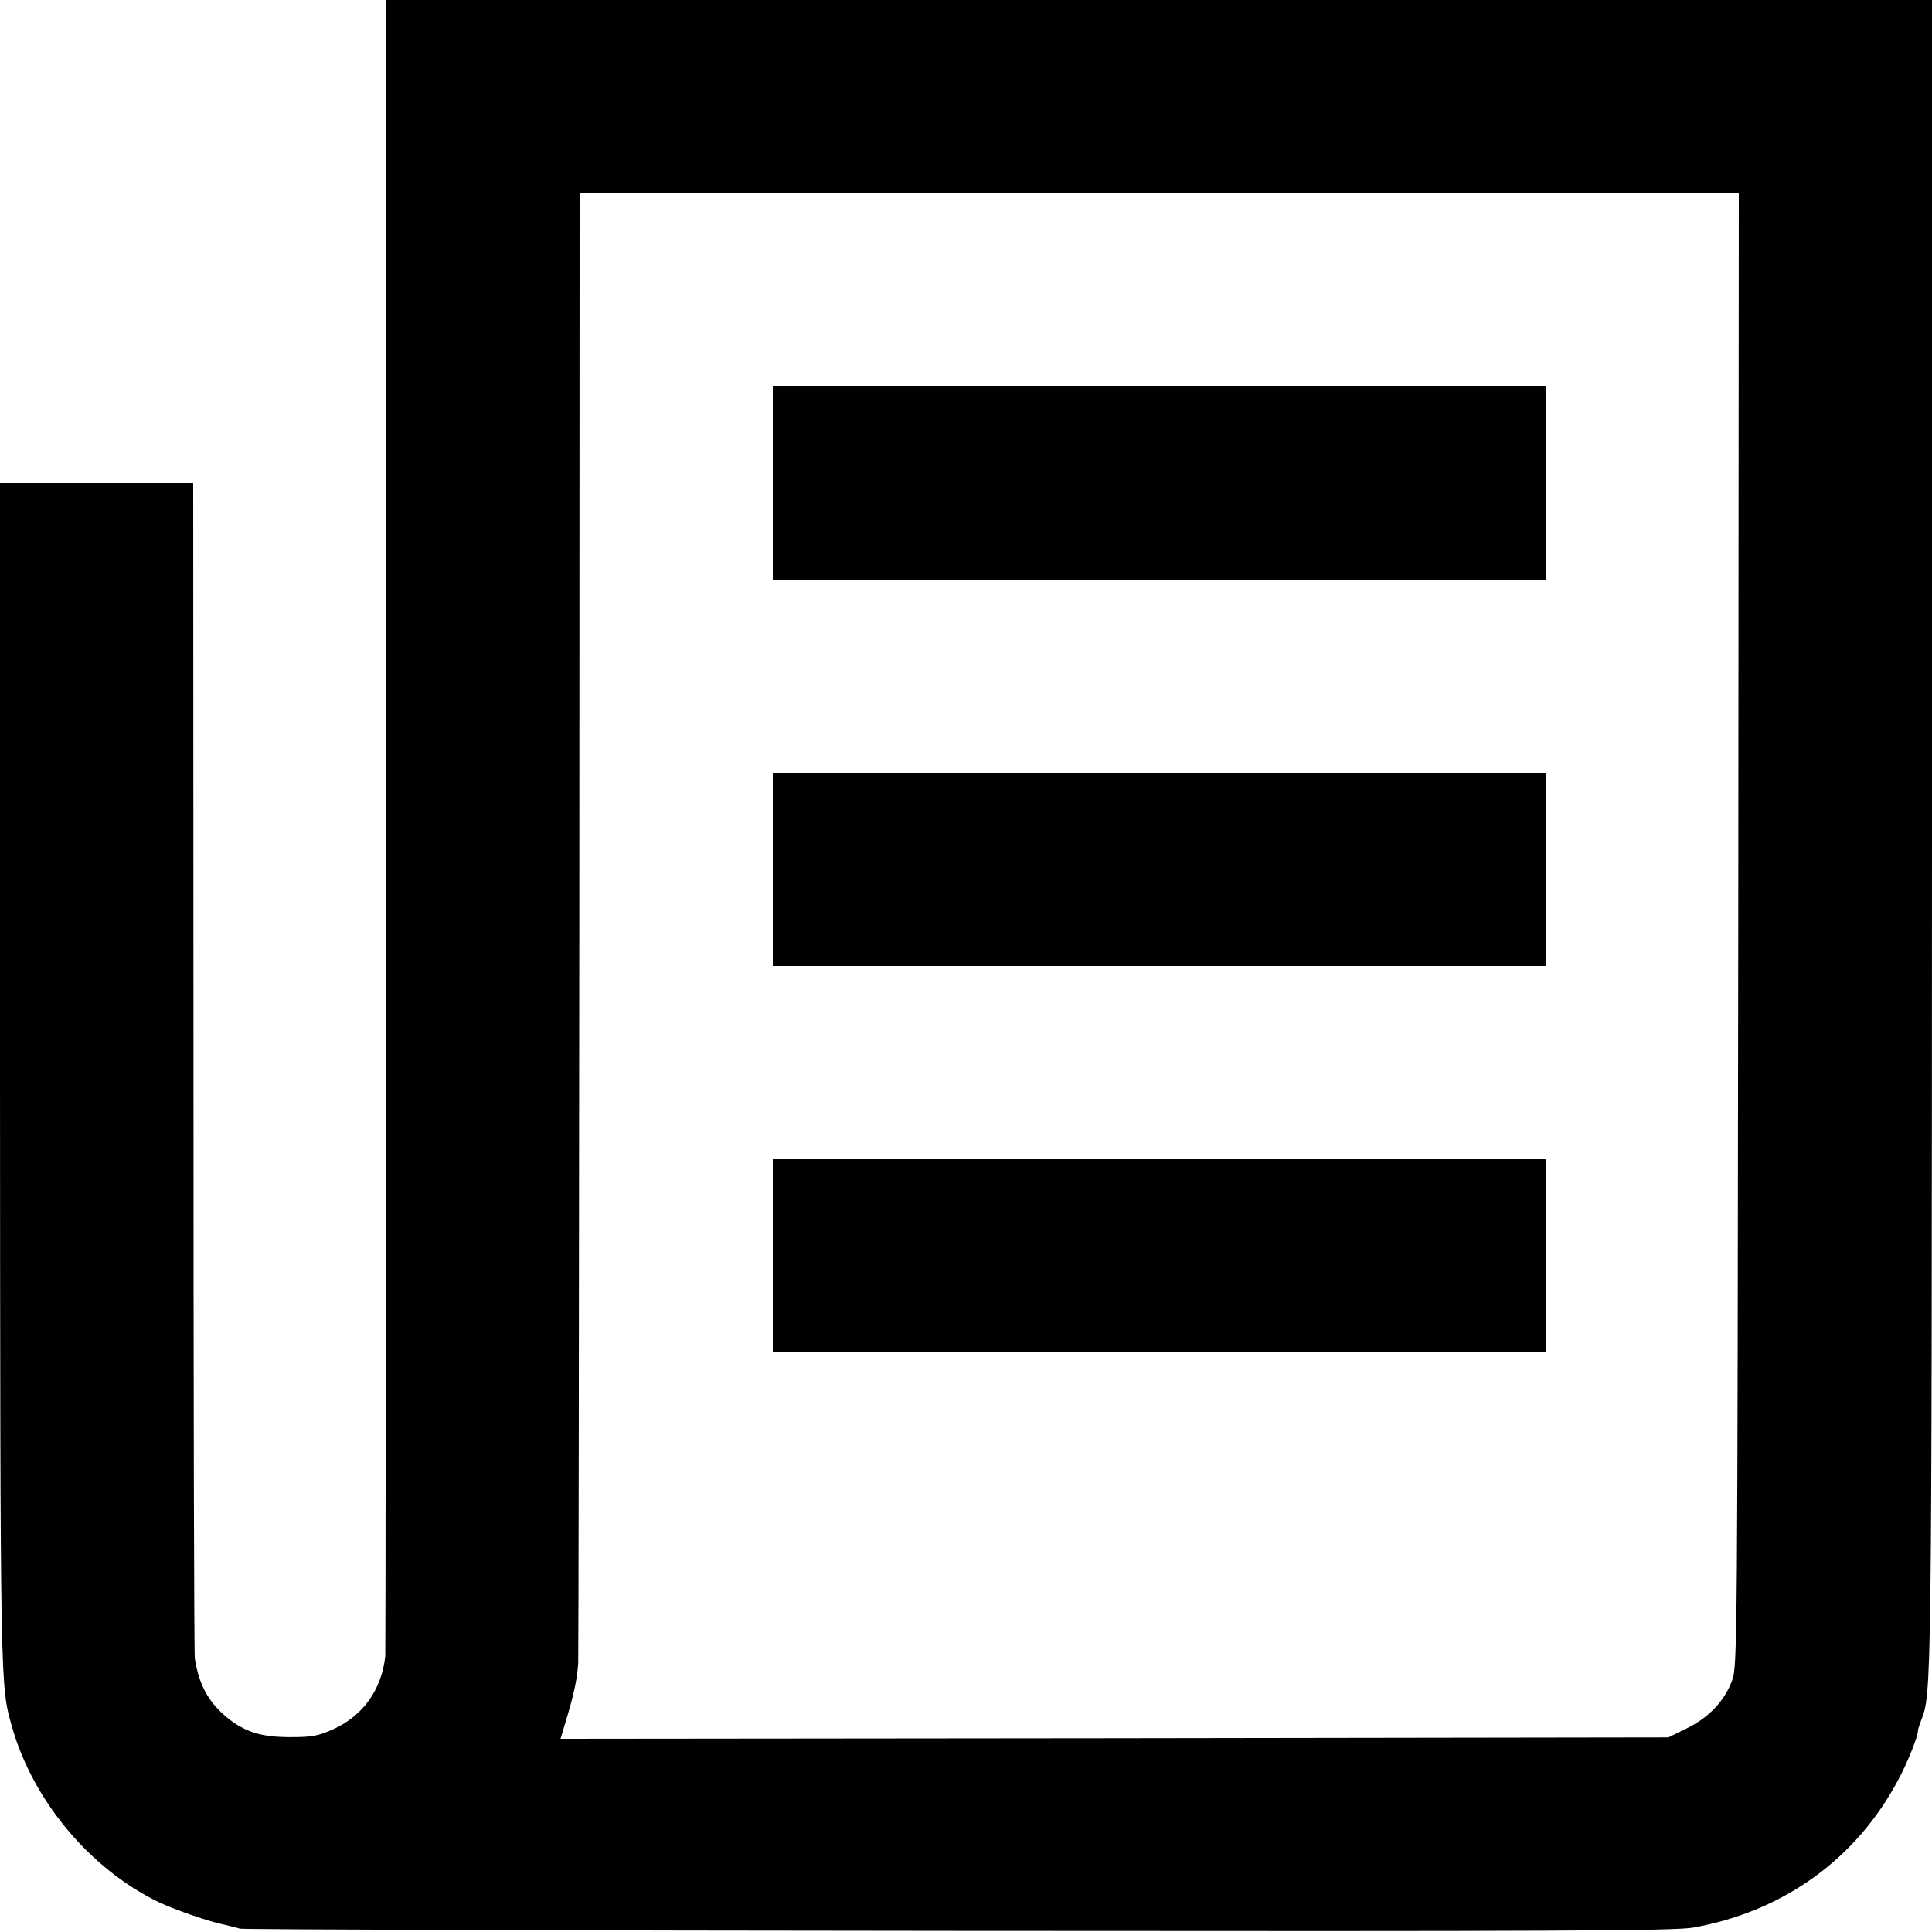
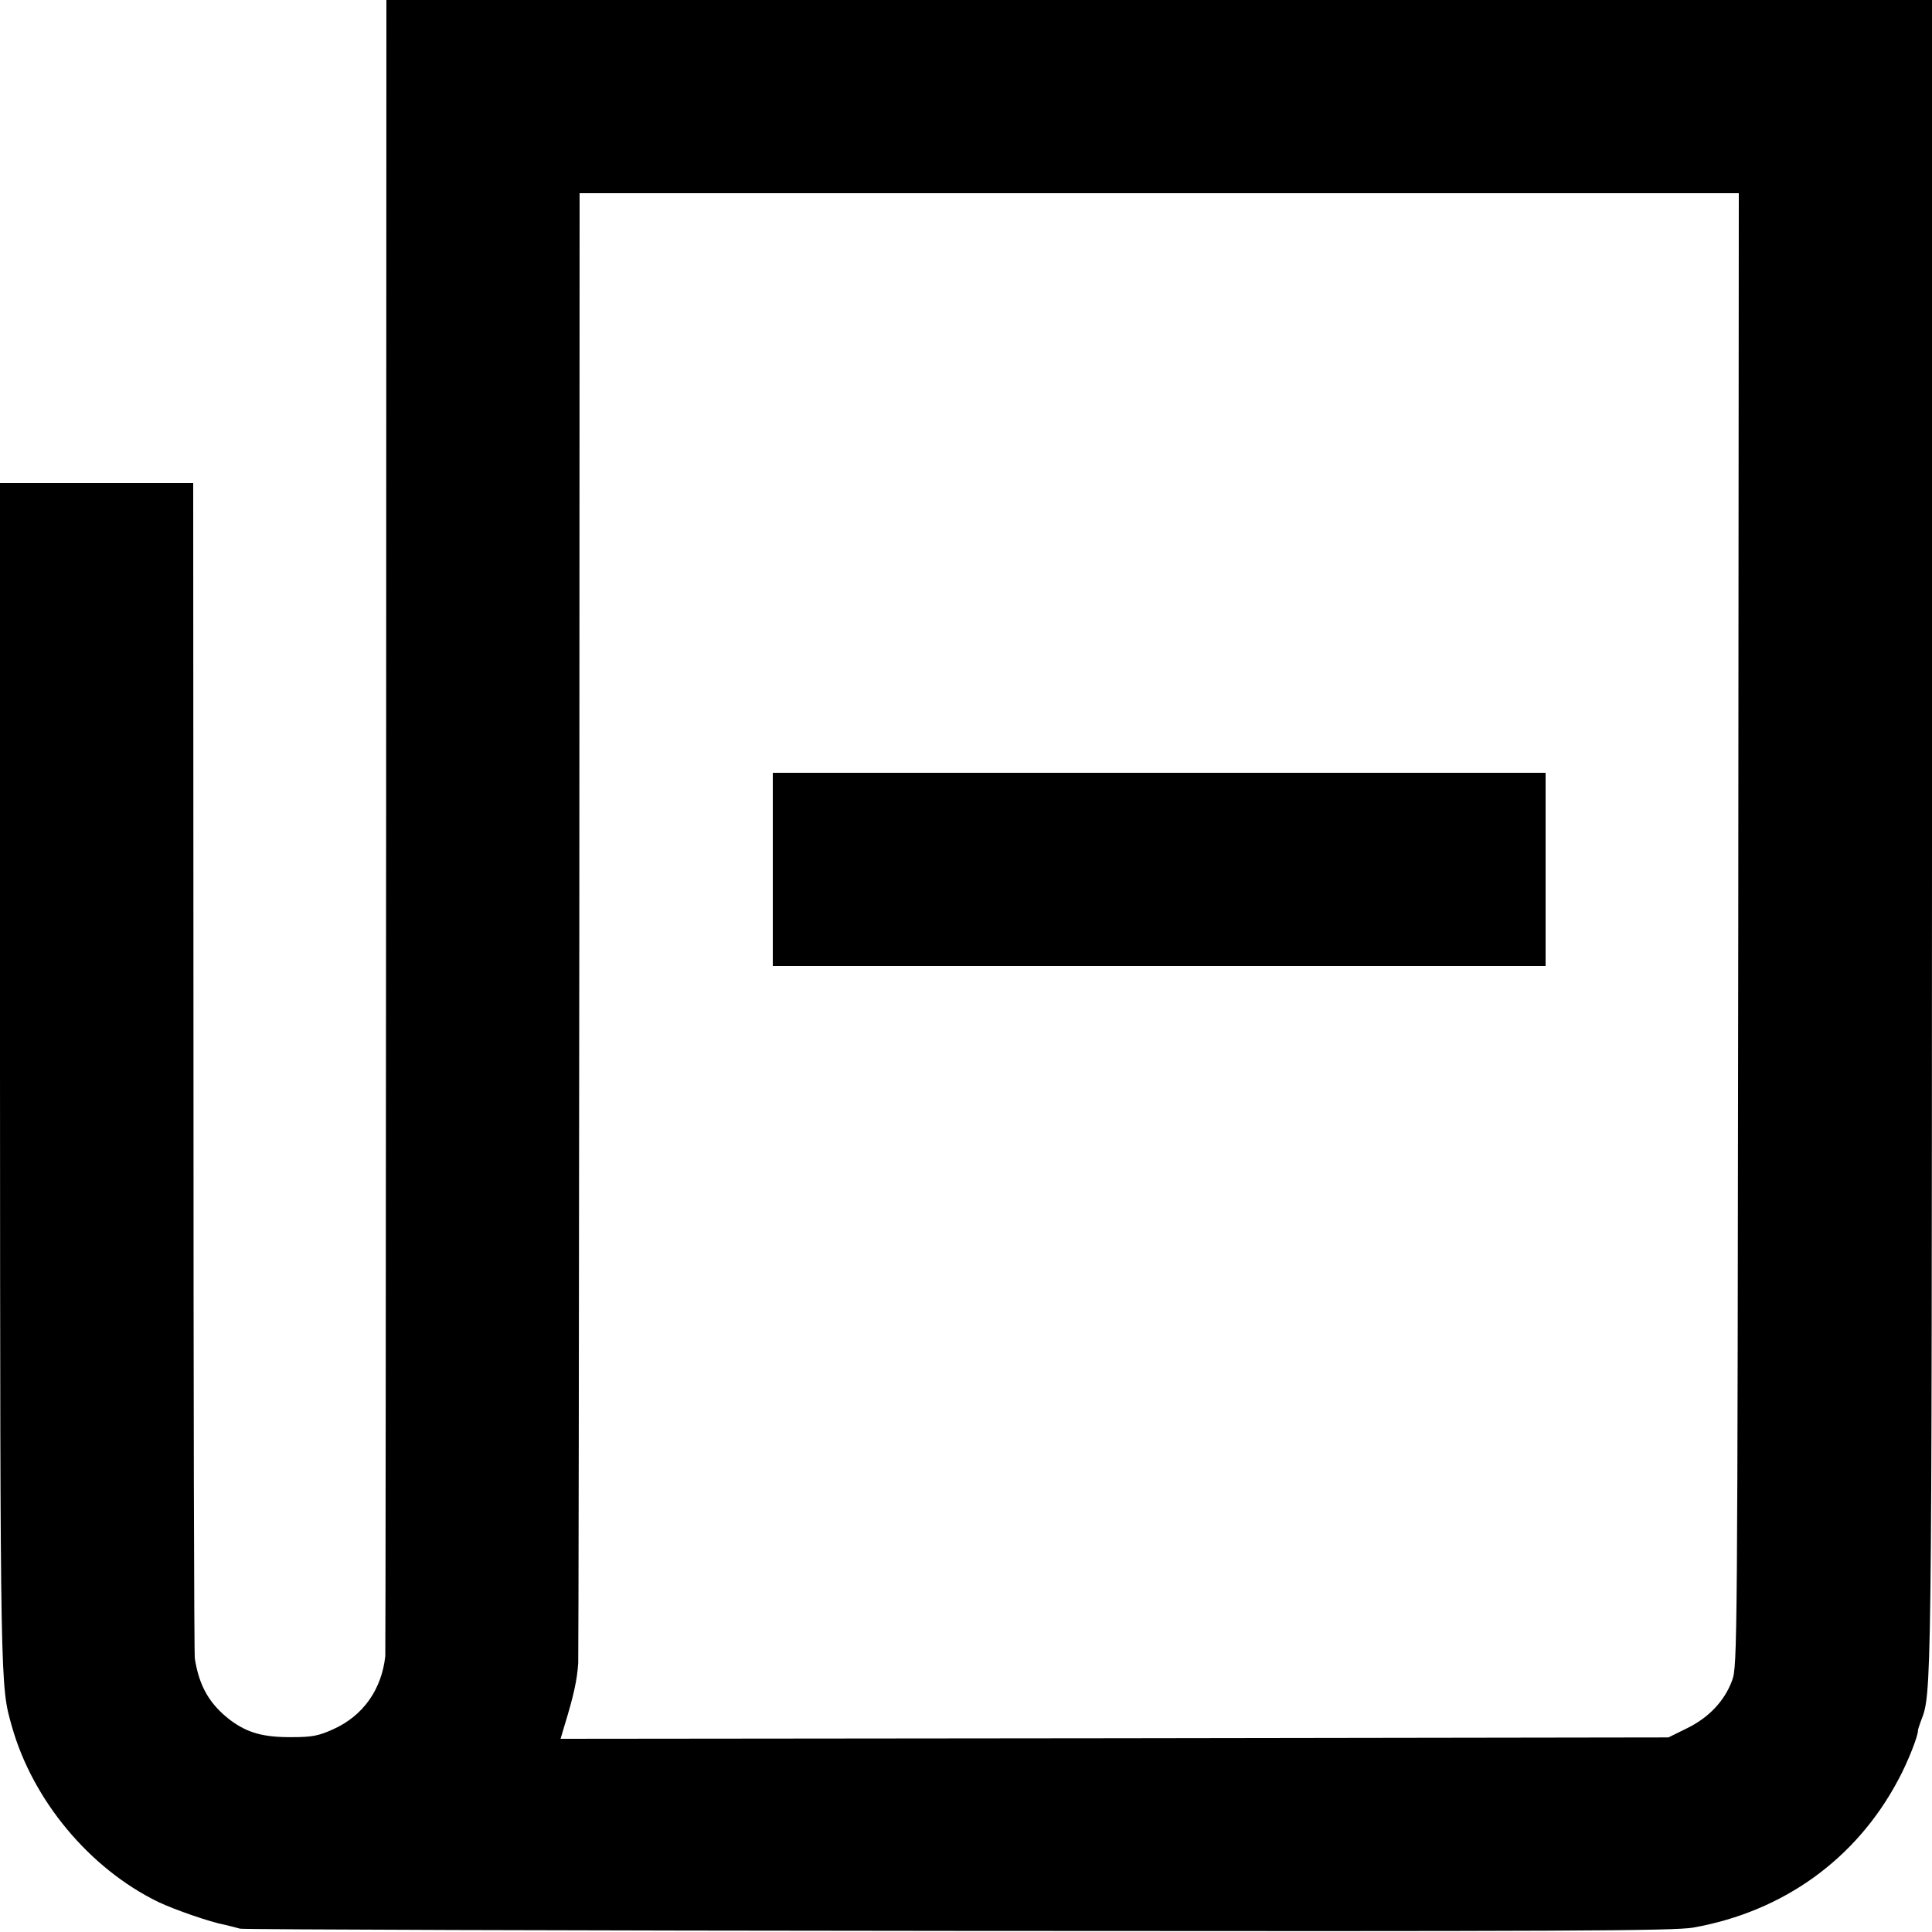
<svg xmlns="http://www.w3.org/2000/svg" version="1.0" width="700pt" height="700pt" viewBox="0 0 700 700" preserveAspectRatio="xMidYMid meet">
  <g transform="translate(0,700) scale(0.1,-0.1)" fill="#000000" stroke="none">
    <path d="M1399 4013 c-1 -1644 -2 -2999 -3 -3013 -13 -121 -80 -217 -190 -266 -51 -23 -76 -28 -146 -28 -105 -1 -163 15 -226 62 -74 57 -112 121 -128 222 -3 14 -5 978 -5 2143 l-1 2117 -350 0 -350 0 0 -2142 c1 -2245 1 -2214 43 -2363 76 -269 282 -515 530 -636 59 -28 188 -73 242 -83 17 -4 41 -10 55 -14 14 -3 1186 -7 2605 -8 2199 -2 2592 0 2660 12 326 58 590 248 742 534 35 64 74 164 72 180 0 3 5 19 11 35 39 100 39 75 40 3213 l0 3022 -2800 0 -2800 0 -1 -2987z m4899 -380 c-3 -2601 -3 -2669 -22 -2721 -27 -74 -84 -135 -164 -174 l-67 -33 -2007 -3 -2007 -2 14 47 c34 111 46 166 50 228 1 22 3 1229 4 2683 l1 2642 2100 0 2100 0 -2 -2667z" />
-     <path d="M2800 5250 l0 -350 1400 0 1400 0 0 350 0 350 -1400 0 -1400 0 0 -350z" />
    <path d="M2800 3850 l0 -350 1400 0 1400 0 0 350 0 350 -1400 0 -1400 0 0 -350z" />
-     <path d="M2800 2450 l0 -350 1400 0 1400 0 0 350 0 350 -1400 0 -1400 0 0 -350z" />
  </g>
</svg>